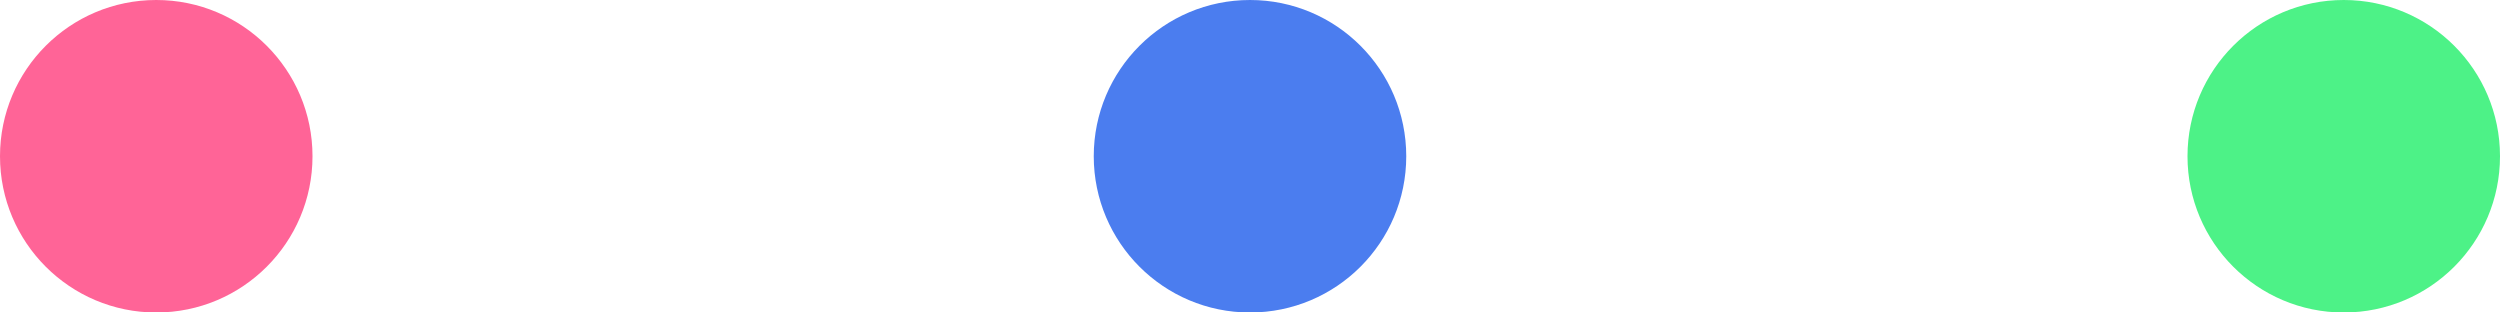
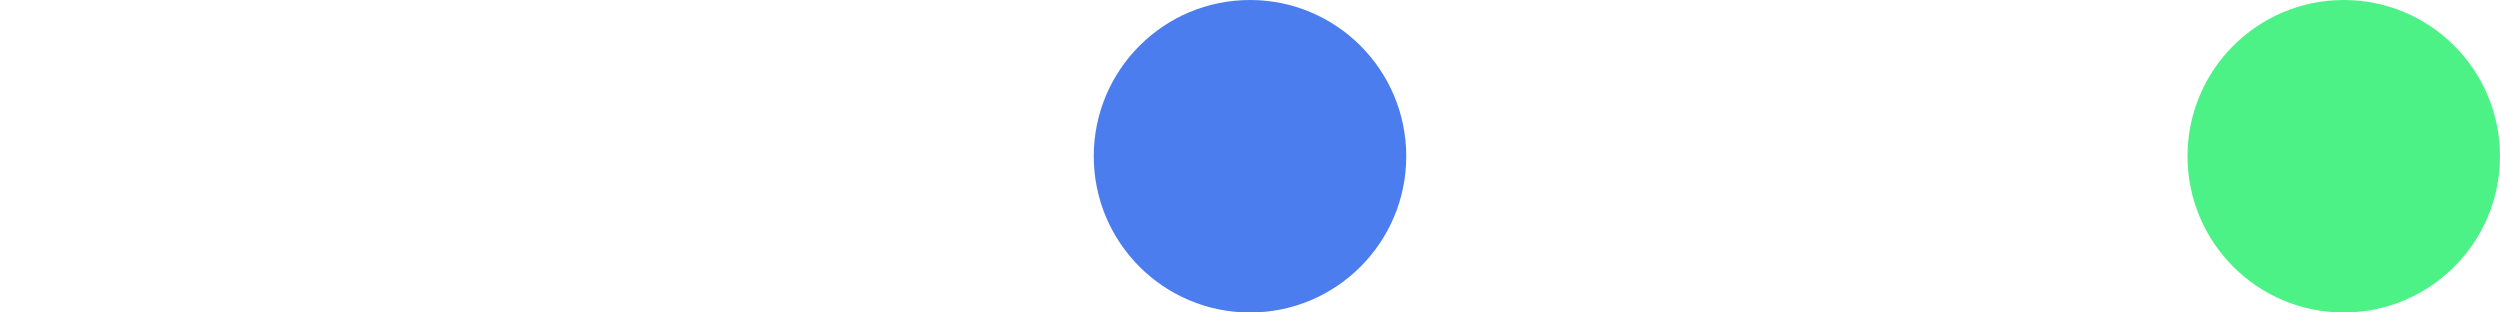
<svg xmlns="http://www.w3.org/2000/svg" width="32" height="4" viewBox="0 0 32 4" fill="none">
  <circle cx="16" cy="2" r="2" fill="#4B7DEF" />
  <g style="mix-blend-mode:multiply">
-     <circle cx="2" cy="2" r="2" fill="#FF6497" />
-   </g>
+     </g>
  <g style="mix-blend-mode:multiply">
    <circle cx="30" cy="2" r="2" fill="#4DF287" />
  </g>
</svg>